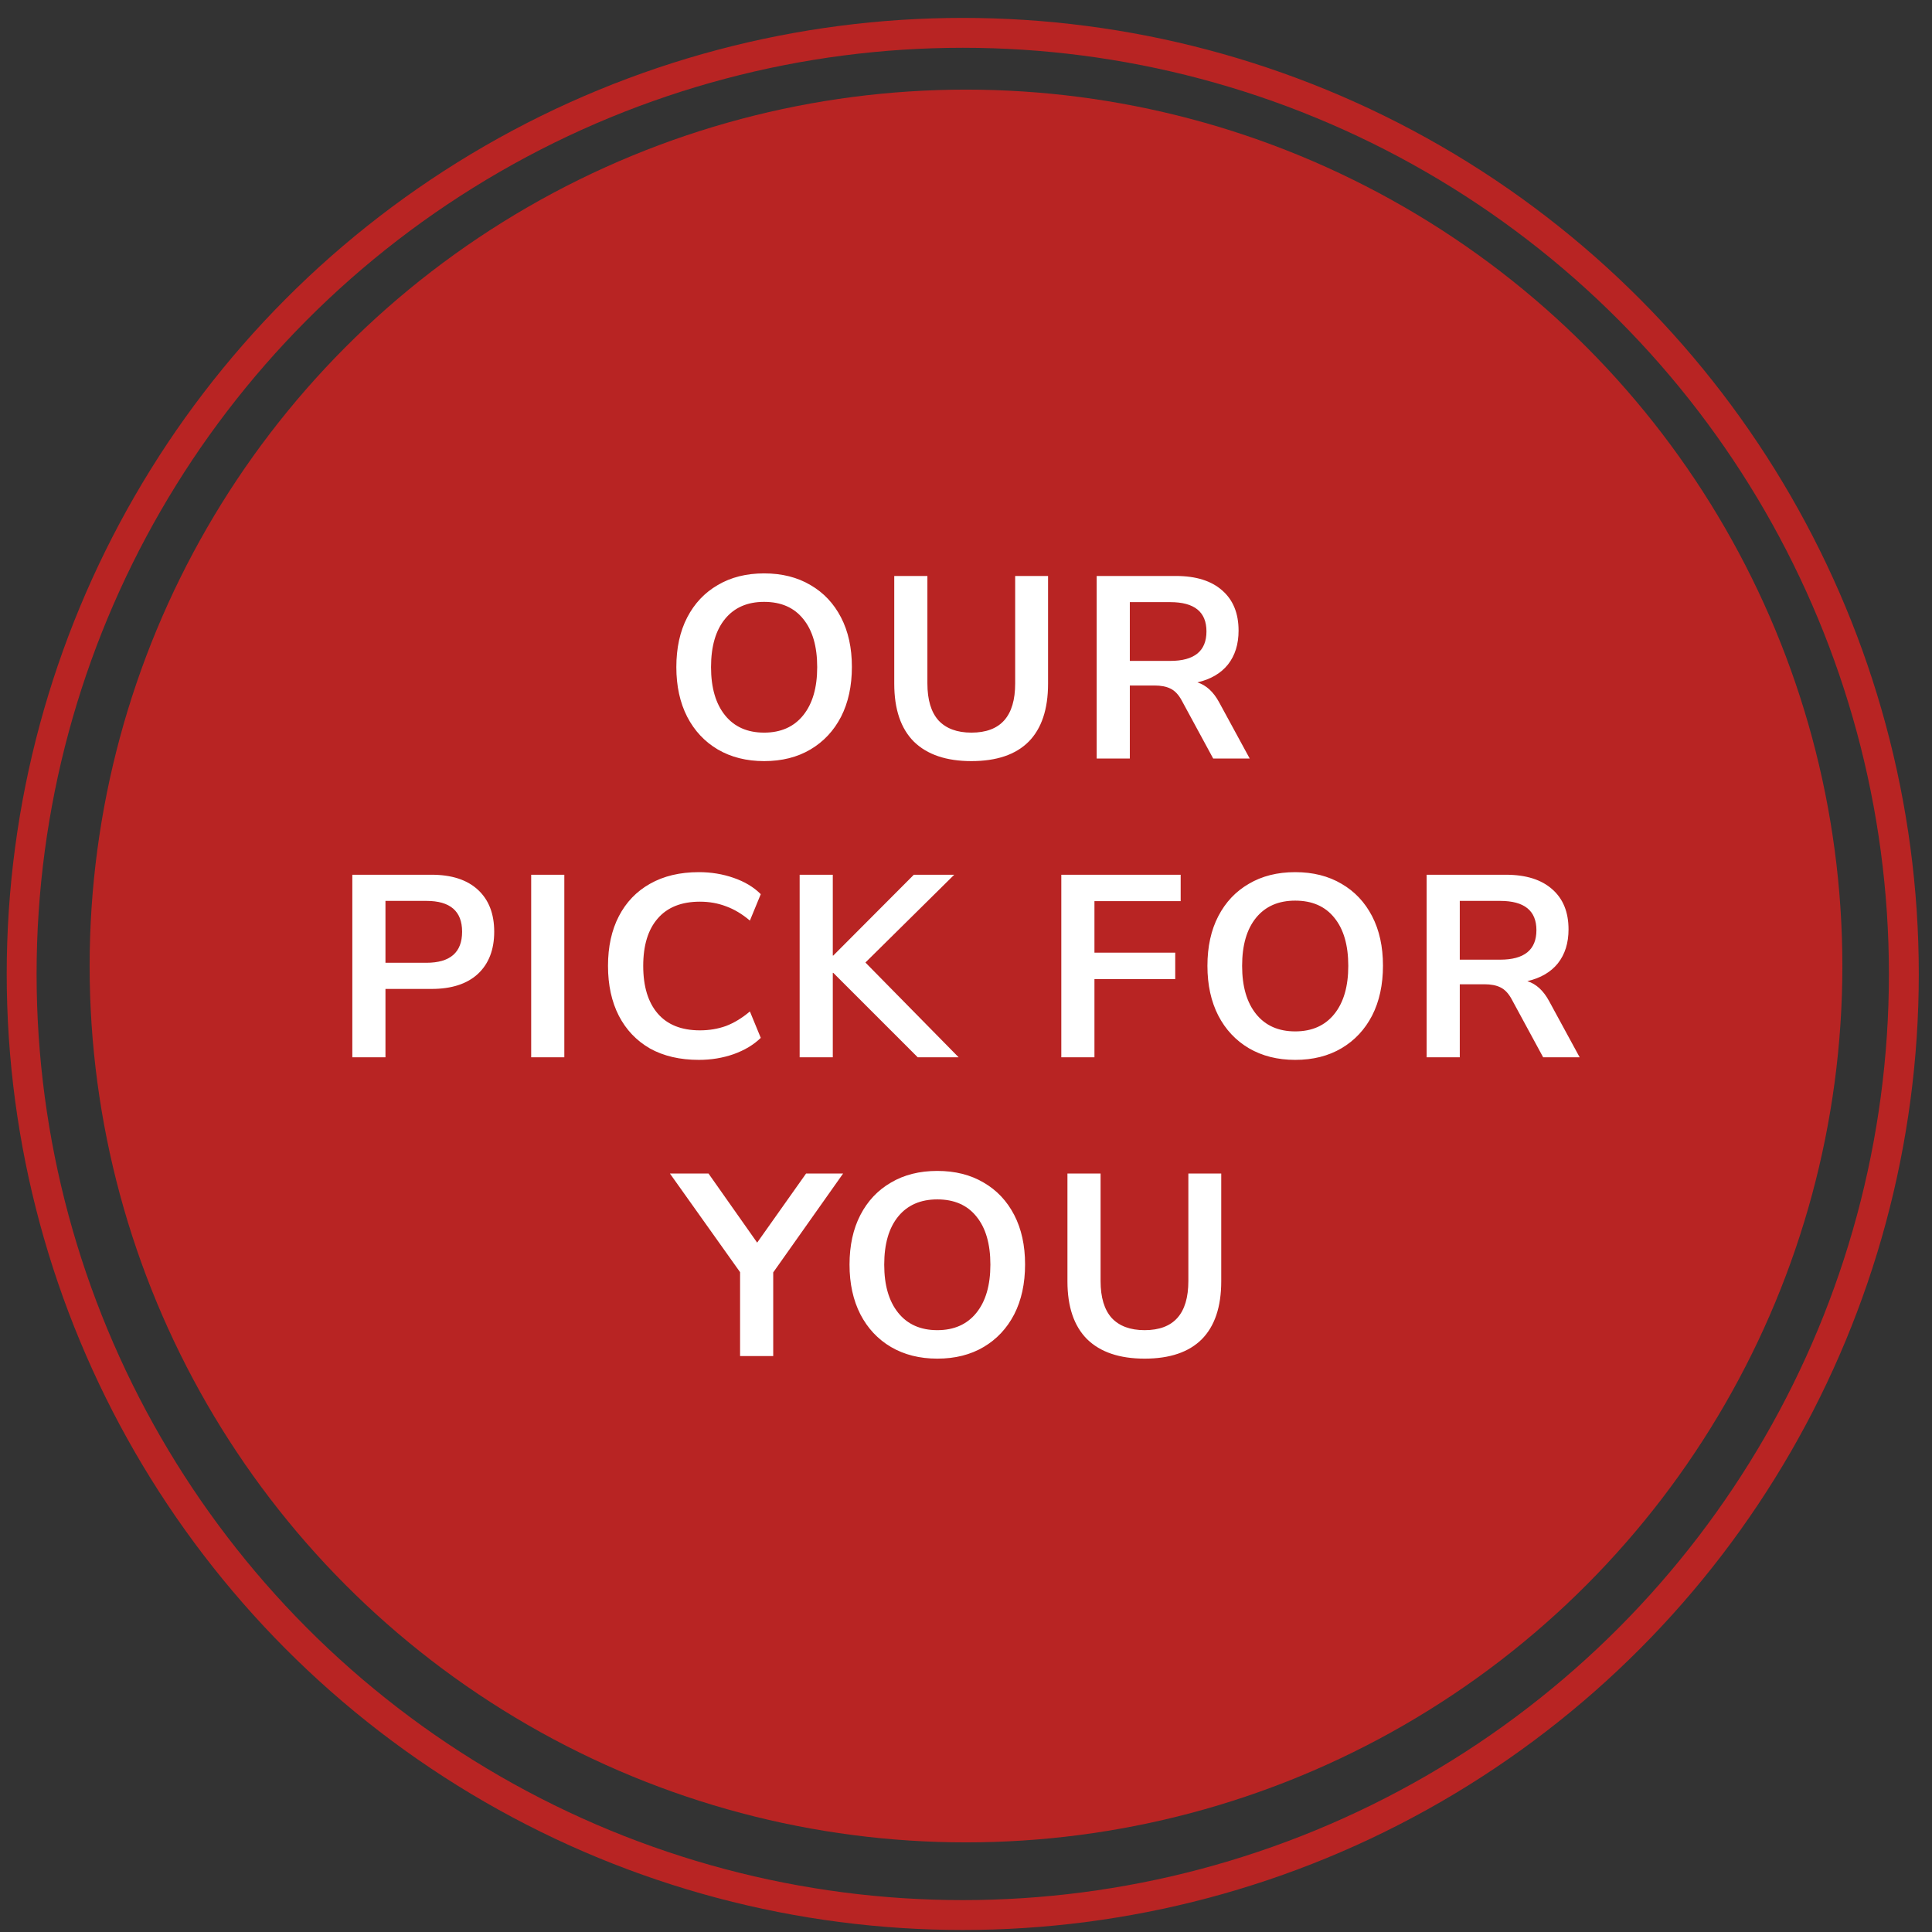
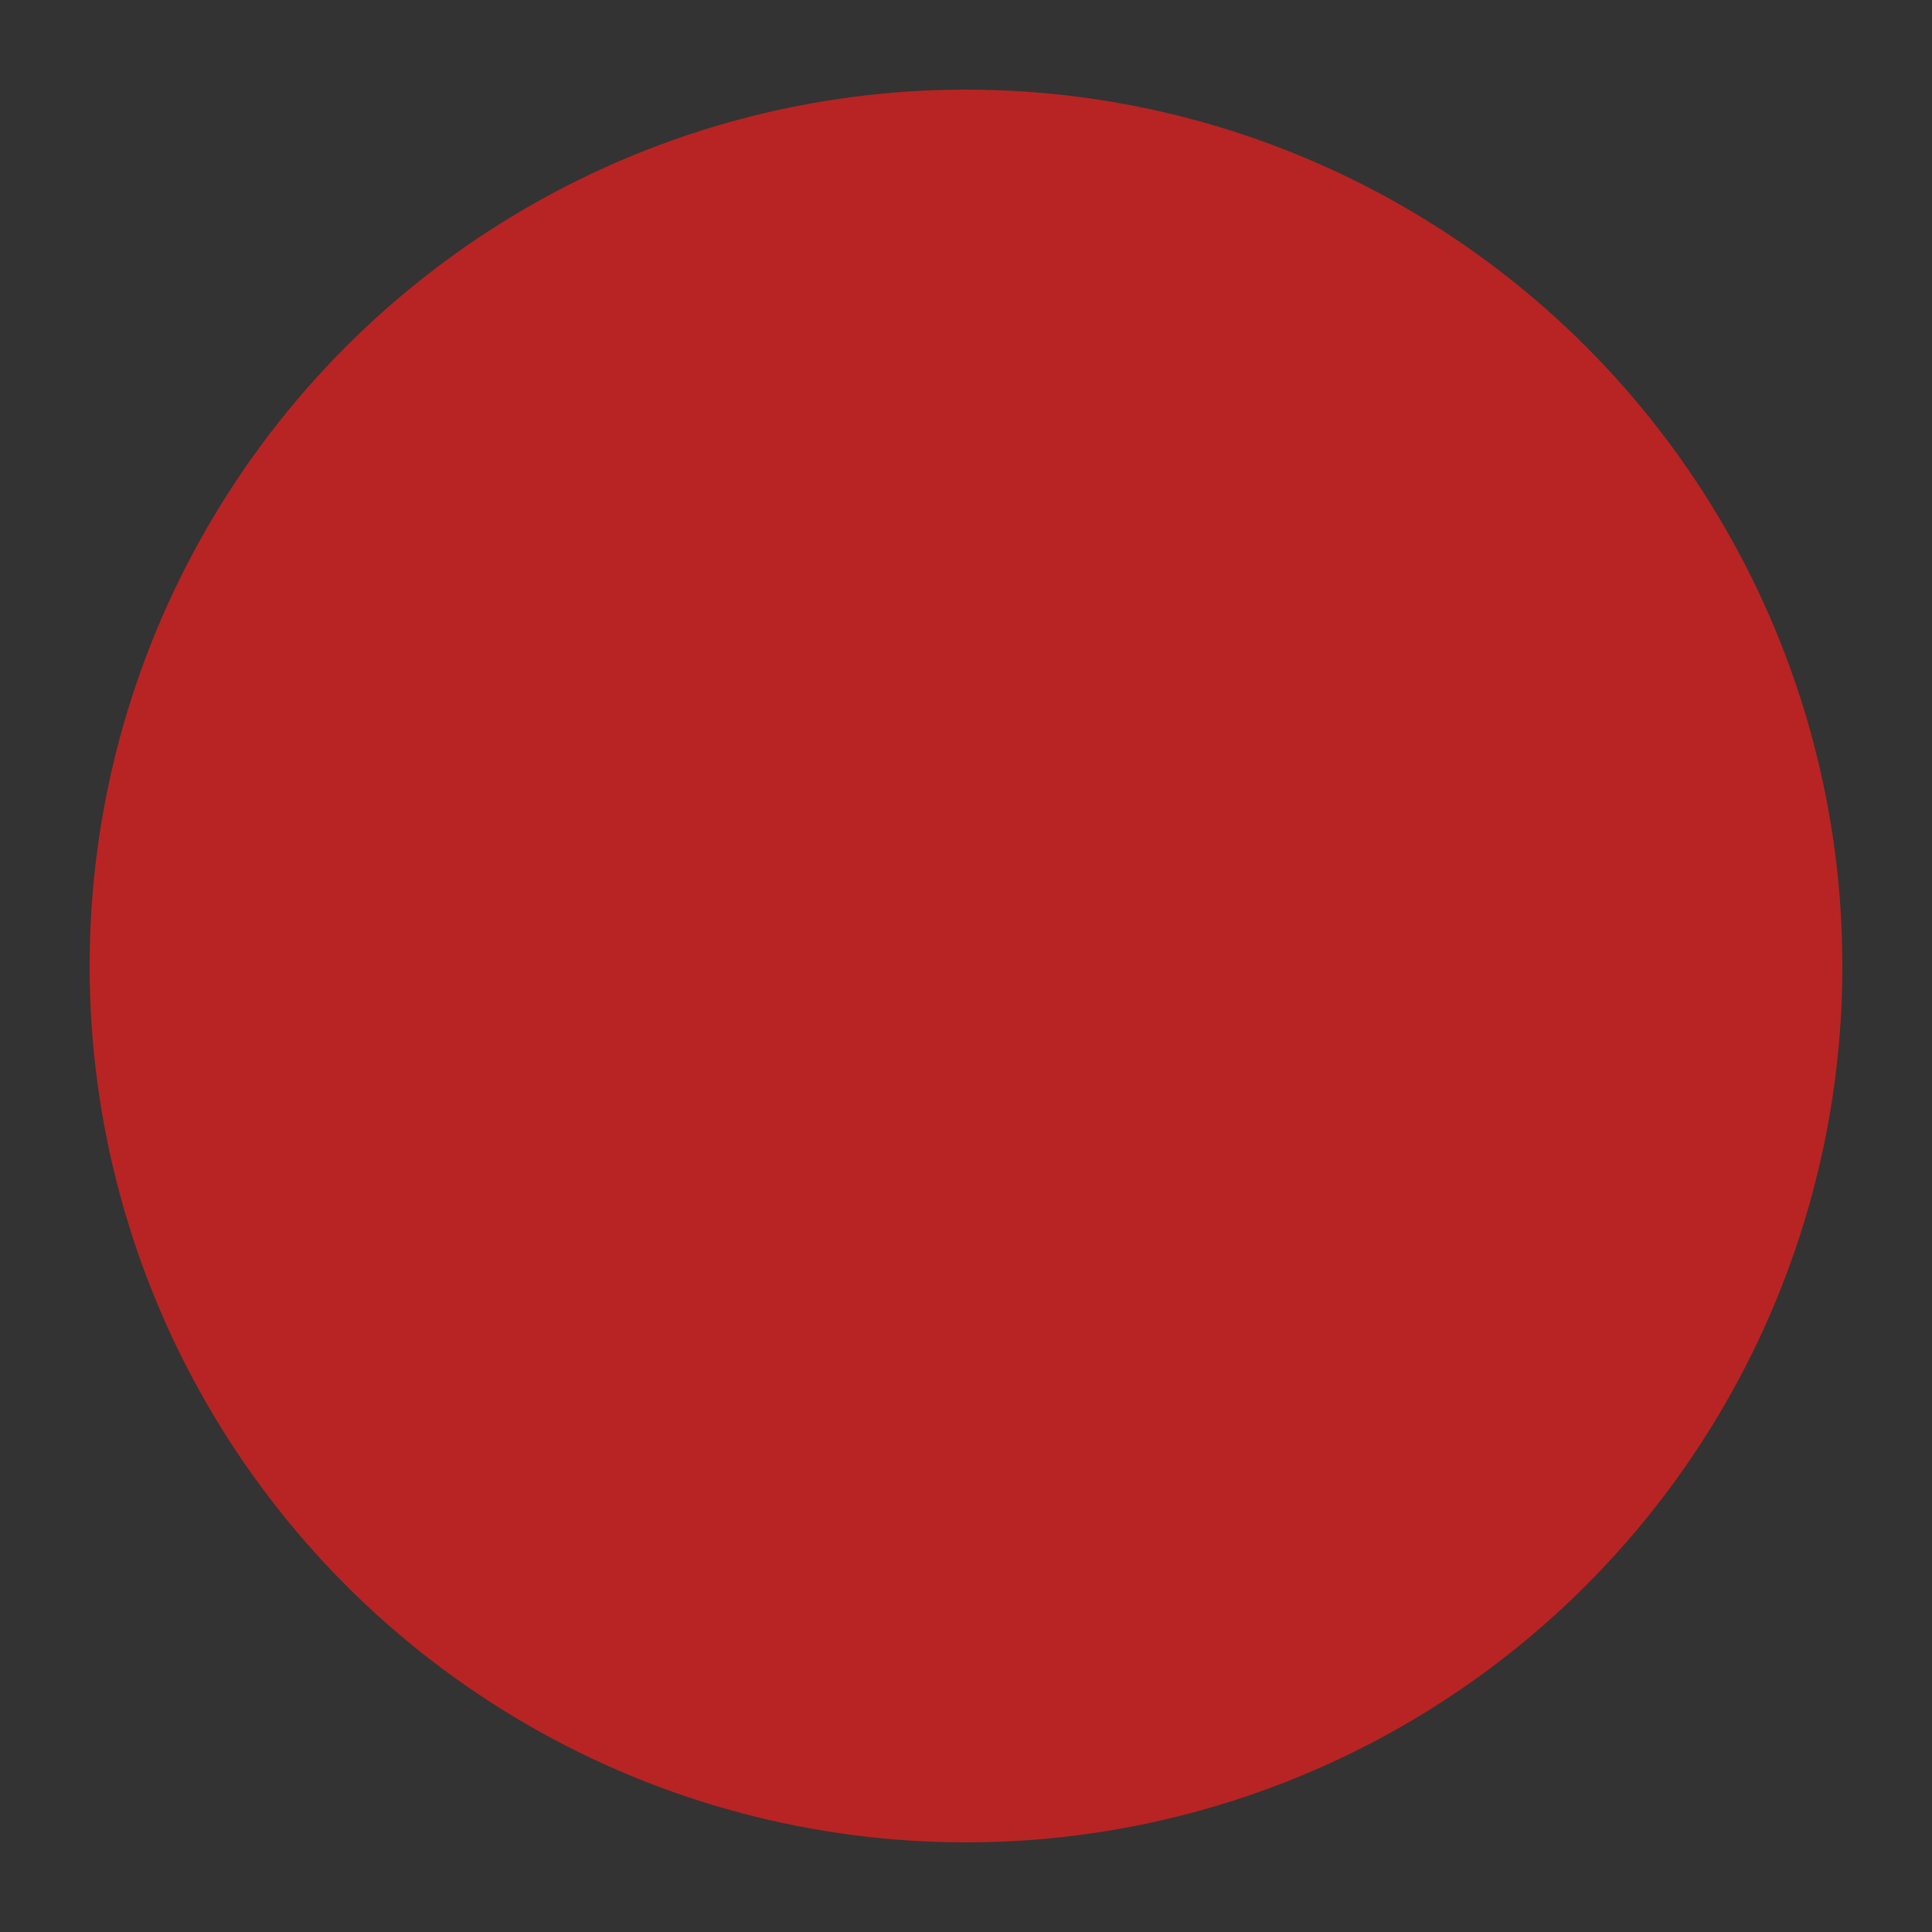
<svg xmlns="http://www.w3.org/2000/svg" xmlns:ns1="http://sodipodi.sourceforge.net/DTD/sodipodi-0.dtd" xmlns:ns2="http://www.inkscape.org/namespaces/inkscape" width="97" height="97" viewBox="0 0 97 97" fill="none" version="1.1" id="svg6" ns1:docname="clubcard-ourpick-sm.svg" ns2:version="1.1 (c68e22c387, 2021-05-23)">
  <rect x="0" y="0" width="97" height="97" fill="#333333" stroke="none" />
  <defs id="defs10" />
  <ns1:namedview id="namedview8" pagecolor="#ffffff" bordercolor="#666666" borderopacity="1.0" ns2:pageshadow="2" ns2:pageopacity="0.0" ns2:pagecheckerboard="0" showgrid="false" ns2:zoom="8.9896907" ns2:cx="45.885894" ns2:cy="48.555619" ns2:window-width="1795" ns2:window-height="1057" ns2:window-x="117" ns2:window-y="-8" ns2:window-maximized="1" ns2:current-layer="svg6" />
  <circle cx="48.5" cy="48.5" r="44" fill="#b82423" id="circle2" />
-   <circle cx="48.337" cy="48.899" r="47.25" stroke="#B82423" stroke-width="1.5" id="circle4" />
-   <path d="m 38.364,38.213 c -0.884,0 -1.66,-0.195 -2.327,-0.585 -0.659,-0.39 -1.17,-0.936 -1.534,-1.638 -0.364,-0.711 -0.546,-1.543 -0.546,-2.496 0,-0.962 0.182,-1.794 0.546,-2.496 0.364,-0.702 0.875,-1.244 1.534,-1.625 0.659,-0.39 1.434,-0.585 2.327,-0.585 0.893,0 1.668,0.195 2.327,0.585 0.659,0.381 1.17,0.923 1.534,1.625 0.364,0.702 0.546,1.53 0.546,2.483 0,0.962 -0.182,1.798 -0.546,2.509 -0.364,0.702 -0.875,1.248 -1.534,1.638 -0.659,0.39 -1.434,0.585 -2.327,0.585 z m 0,-1.43 c 0.841,0 1.495,-0.29 1.963,-0.871 0.468,-0.581 0.702,-1.387 0.702,-2.418 0,-1.04 -0.234,-1.846 -0.702,-2.418 -0.459,-0.572 -1.114,-0.858 -1.963,-0.858 -0.841,0 -1.495,0.286 -1.963,0.858 -0.468,0.572 -0.702,1.378 -0.702,2.418 0,1.031 0.234,1.837 0.702,2.418 0.468,0.581 1.122,0.871 1.963,0.871 z m 10.408,1.43 c -1.257,0 -2.219,-0.325 -2.886,-0.975 -0.659,-0.659 -0.988,-1.629 -0.988,-2.912 v -5.408 h 1.664 v 5.395 c 0,0.823 0.186,1.443 0.559,1.859 0.381,0.407 0.932,0.611 1.651,0.611 1.465,0 2.197,-0.823 2.197,-2.47 v -5.395 h 1.651 v 5.408 c 0,1.283 -0.325,2.253 -0.975,2.912 -0.65,0.65 -1.608,0.975 -2.873,0.975 z m 6.289,-0.13 v -9.165 h 3.978 c 1.005,0 1.781,0.243 2.327,0.728 0.546,0.477 0.819,1.148 0.819,2.015 0,0.685 -0.178,1.252 -0.533,1.703 -0.355,0.442 -0.867,0.741 -1.534,0.897 0.442,0.139 0.806,0.472 1.092,1.001 l 1.534,2.821 h -1.833 l -1.586,-2.925 c -0.156,-0.286 -0.342,-0.481 -0.559,-0.585 -0.208,-0.104 -0.477,-0.156 -0.806,-0.156 h -1.235 v 3.666 z m 1.664,-4.901 h 2.028 c 1.213,0 1.82,-0.494 1.82,-1.482 0,-0.979 -0.607,-1.469 -1.82,-1.469 h -2.028 z m -39.036,19.901 v -9.165 h 3.978 c 1.005,0 1.781,0.251 2.327,0.754 0.546,0.503 0.819,1.205 0.819,2.106 0,0.901 -0.273,1.608 -0.819,2.119 -0.546,0.503 -1.322,0.754 -2.327,0.754 h -2.314 v 3.432 z m 1.664,-4.745 h 2.054 c 1.196,0 1.794,-0.52 1.794,-1.56 0,-1.031 -0.598,-1.547 -1.794,-1.547 h -2.054 z m 7.316,4.745 v -9.165 h 1.664 v 9.165 z m 8.42,0.13 c -0.953,0 -1.772,-0.191 -2.457,-0.572 -0.676,-0.39 -1.196,-0.936 -1.56,-1.638 -0.364,-0.711 -0.546,-1.547 -0.546,-2.509 0,-0.962 0.182,-1.794 0.546,-2.496 0.364,-0.702 0.884,-1.244 1.56,-1.625 0.685,-0.39 1.504,-0.585 2.457,-0.585 0.615,0 1.196,0.095 1.742,0.286 0.555,0.191 1.01,0.464 1.365,0.819 l -0.546,1.326 c -0.39,-0.329 -0.789,-0.568 -1.196,-0.715 -0.407,-0.156 -0.845,-0.234 -1.313,-0.234 -0.927,0 -1.634,0.282 -2.119,0.845 -0.485,0.555 -0.728,1.348 -0.728,2.379 0,1.031 0.243,1.829 0.728,2.392 0.485,0.563 1.192,0.845 2.119,0.845 0.468,0 0.906,-0.074 1.313,-0.221 0.407,-0.156 0.806,-0.399 1.196,-0.728 l 0.546,1.326 c -0.355,0.347 -0.81,0.62 -1.365,0.819 -0.546,0.191 -1.127,0.286 -1.742,0.286 z m 5.059,-0.13 v -9.165 h 1.664 v 4.056 h 0.026 l 4.043,-4.056 h 2.028 l -4.459,4.407 4.68,4.758 h -2.054 l -4.238,-4.238 h -0.026 v 4.238 z m 13.137,0 v -9.165 h 5.993 v 1.326 h -4.329 v 2.587 h 4.056 v 1.326 h -4.056 v 3.926 z m 11.743,0.13 c -0.884,0 -1.66,-0.195 -2.327,-0.585 -0.659,-0.39 -1.17,-0.936 -1.534,-1.638 -0.364,-0.711 -0.546,-1.543 -0.546,-2.496 0,-0.962 0.182,-1.794 0.546,-2.496 0.364,-0.702 0.875,-1.244 1.534,-1.625 0.659,-0.39 1.434,-0.585 2.327,-0.585 0.893,0 1.668,0.195 2.327,0.585 0.659,0.381 1.17,0.923 1.534,1.625 0.364,0.702 0.546,1.53 0.546,2.483 0,0.962 -0.182,1.798 -0.546,2.509 -0.364,0.702 -0.875,1.248 -1.534,1.638 -0.659,0.39 -1.434,0.585 -2.327,0.585 z m 0,-1.43 c 0.841,0 1.495,-0.29 1.963,-0.871 0.468,-0.581 0.702,-1.387 0.702,-2.418 0,-1.04 -0.234,-1.846 -0.702,-2.418 -0.459,-0.572 -1.114,-0.858 -1.963,-0.858 -0.841,0 -1.495,0.286 -1.963,0.858 -0.468,0.572 -0.702,1.378 -0.702,2.418 0,1.031 0.234,1.837 0.702,2.418 0.468,0.581 1.122,0.871 1.963,0.871 z m 6.599,1.3 v -9.165 h 3.978 c 1.005,0 1.781,0.243 2.327,0.728 0.546,0.477 0.819,1.148 0.819,2.015 0,0.685 -0.178,1.252 -0.533,1.703 -0.355,0.442 -0.867,0.741 -1.534,0.897 0.442,0.139 0.806,0.472 1.092,1.001 l 1.534,2.821 h -1.833 l -1.586,-2.925 c -0.156,-0.286 -0.342,-0.481 -0.559,-0.585 -0.208,-0.104 -0.477,-0.156 -0.806,-0.156 h -1.235 v 3.666 z m 1.664,-4.901 h 2.028 c 1.213,0 1.82,-0.494 1.82,-1.482 0,-0.979 -0.607,-1.469 -1.82,-1.469 h -2.028 z m -36.134,19.901 v -4.212 l -3.523,-4.953 h 1.937 l 2.444,3.471 2.457,-3.471 h 1.859 l -3.51,4.966 v 4.199 z m 9.902,0.13 c -0.884,0 -1.66,-0.195 -2.327,-0.585 -0.659,-0.39 -1.17,-0.936 -1.534,-1.638 -0.364,-0.711 -0.546,-1.543 -0.546,-2.496 0,-0.962 0.182,-1.794 0.546,-2.496 0.364,-0.702 0.875,-1.244 1.534,-1.625 0.659,-0.39 1.434,-0.585 2.327,-0.585 0.893,0 1.668,0.195 2.327,0.585 0.659,0.381 1.17,0.923 1.534,1.625 0.364,0.702 0.546,1.53 0.546,2.483 0,0.962 -0.182,1.798 -0.546,2.509 -0.364,0.702 -0.875,1.248 -1.534,1.638 -0.659,0.39 -1.434,0.585 -2.327,0.585 z m 0,-1.43 c 0.841,0 1.495,-0.29 1.963,-0.871 0.468,-0.581 0.702,-1.387 0.702,-2.418 0,-1.04 -0.234,-1.846 -0.702,-2.418 -0.459,-0.572 -1.114,-0.858 -1.963,-0.858 -0.841,0 -1.495,0.286 -1.963,0.858 -0.468,0.572 -0.702,1.378 -0.702,2.418 0,1.031 0.234,1.837 0.702,2.418 0.468,0.581 1.122,0.871 1.963,0.871 z m 10.408,1.43 c -1.257,0 -2.219,-0.325 -2.886,-0.975 -0.659,-0.659 -0.988,-1.629 -0.988,-2.912 v -5.408 h 1.664 v 5.395 c 0,0.823 0.186,1.443 0.559,1.859 0.381,0.407 0.932,0.611 1.651,0.611 1.465,0 2.197,-0.823 2.197,-2.47 v -5.395 h 1.651 v 5.408 c 0,1.283 -0.325,2.253 -0.975,2.912 -0.65,0.65 -1.608,0.975 -2.873,0.975 z" fill="white" id="path2" style="fill:#ffffff" />
</svg>